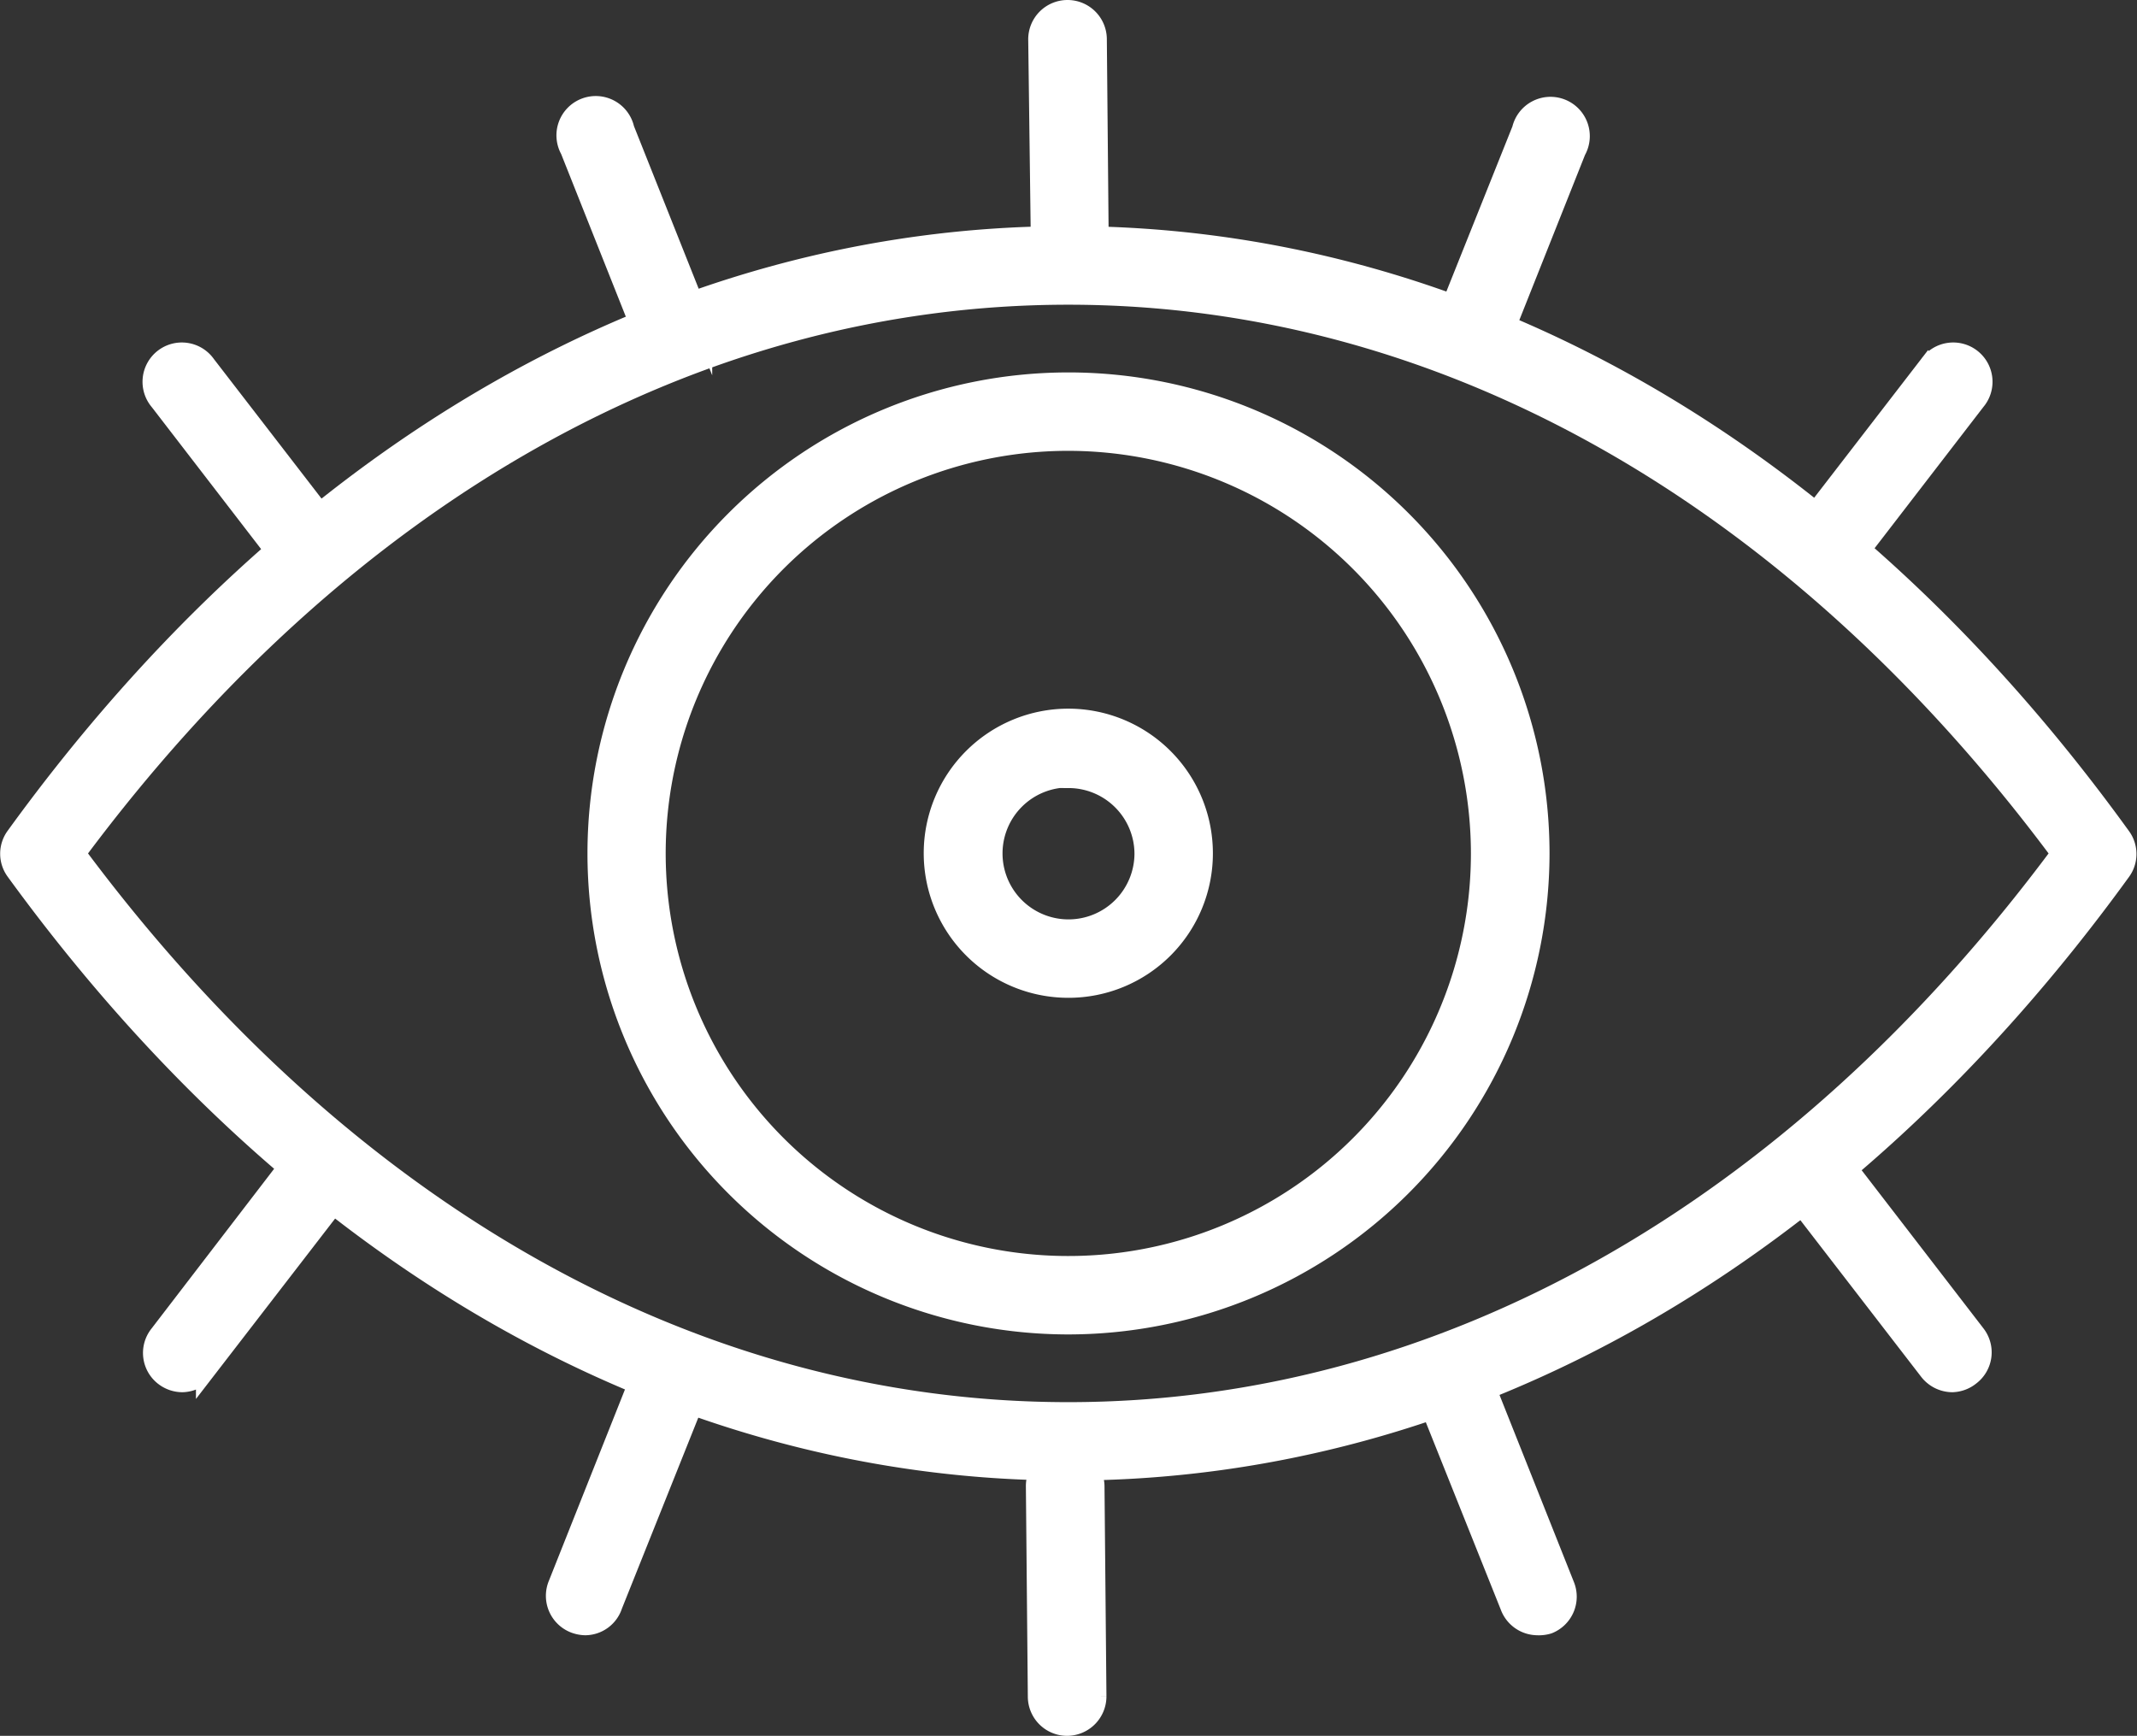
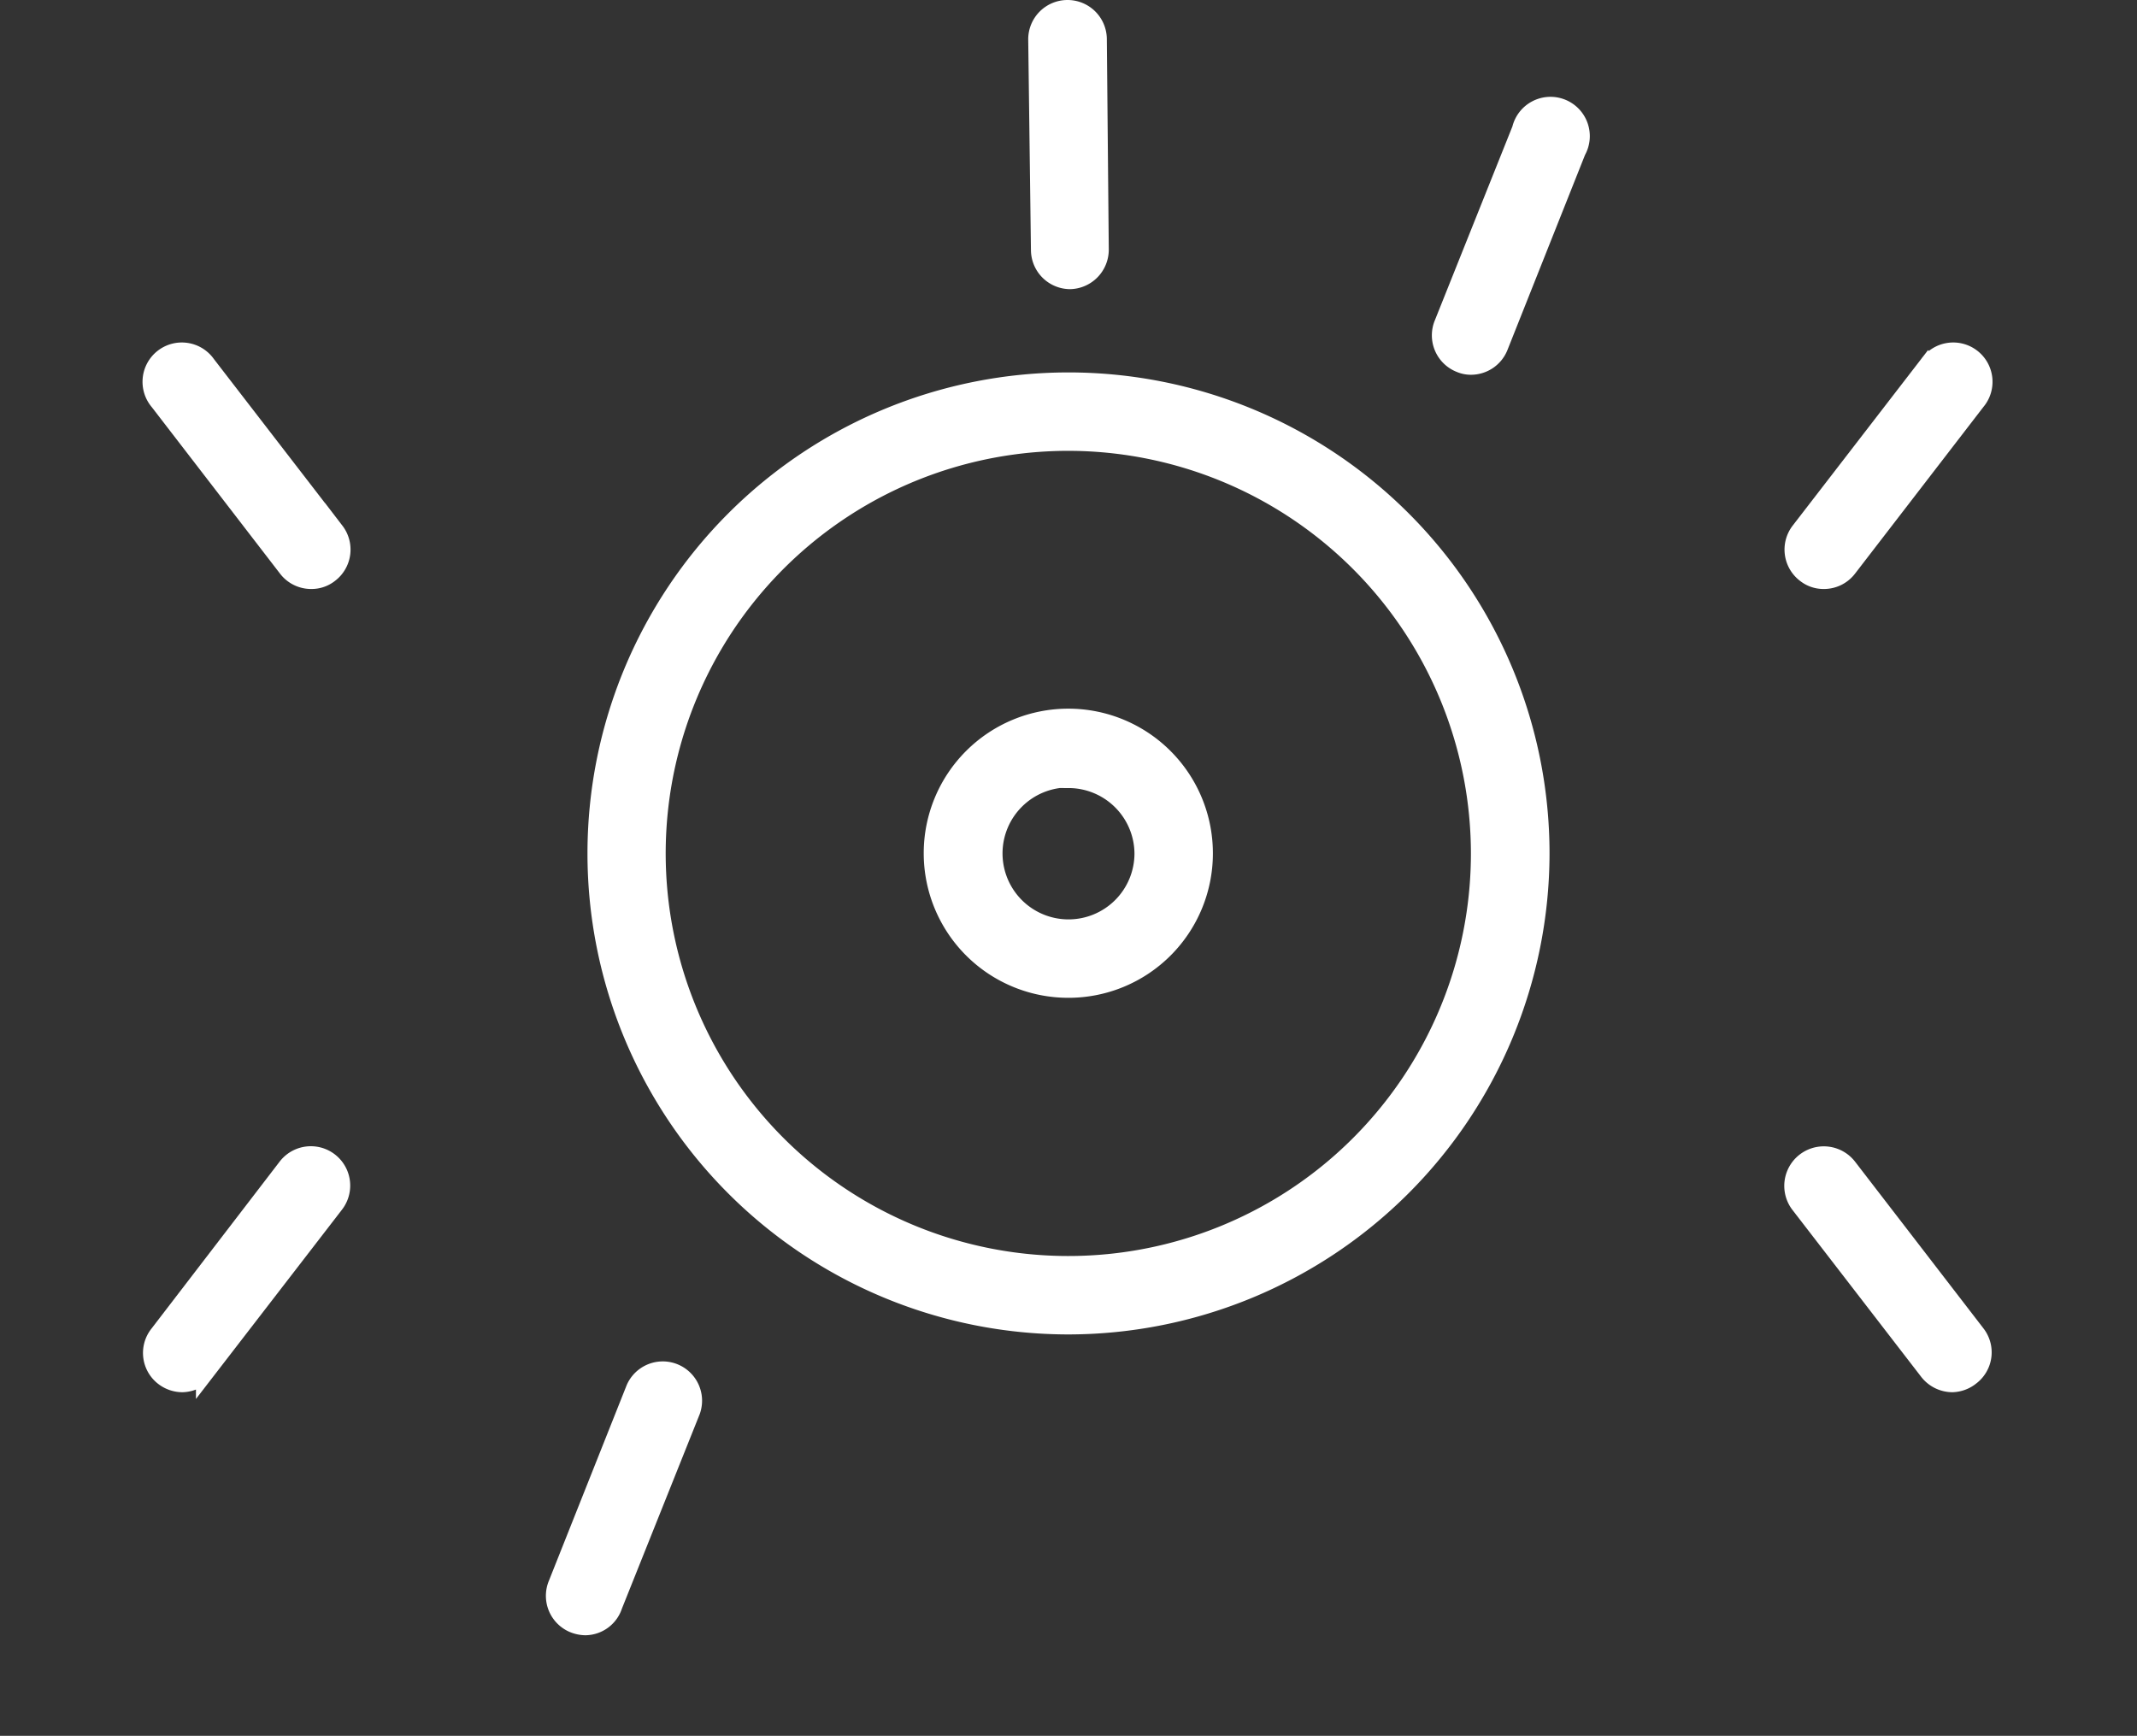
<svg xmlns="http://www.w3.org/2000/svg" viewBox="0 0 109.82 89.21">
  <rect x="0" y="0" width="109.82" height="89.21" fill="#333333" stroke="none" />
  <defs>
    <style>.cls-1{fill:#fff;stroke:#fff;stroke-miterlimit:10;}</style>
  </defs>
  <g id="Layer_2" data-name="Layer 2">
    <g id="_ëîé_1" data-name="‘ëîé_1">
-       <path class="cls-1" d="M54.91,75.59h0c-20.48,0-39.7-11-54.12-30.84A1.5,1.5,0,0,1,.79,43C15.21,23.08,34.43,12.12,54.91,12.12S94.61,23.08,109,43a1.5,1.5,0,0,1,0,1.78C94.61,64.64,75.39,75.59,54.91,75.59ZM3.9,43.86c13.76,18.52,31.83,28.7,51,28.7s37.25-10.18,51-28.7c-13.76-18.52-31.84-28.7-51-28.7S17.66,25.34,3.9,43.86Z" />
      <path class="cls-1" d="M54.91,68.08A24.22,24.22,0,1,1,79.13,43.86,24.25,24.25,0,0,1,54.91,68.08Zm0-45.41A21.19,21.19,0,1,0,76.09,43.86,21.21,21.21,0,0,0,54.91,22.67Z" />
      <path class="cls-1" d="M54.91,50.78a6.93,6.93,0,1,1,6.92-6.92A6.92,6.92,0,0,1,54.91,50.78Zm0-10.81a3.89,3.89,0,1,0,3.89,3.89A3.89,3.89,0,0,0,54.91,40Z" />
      <path class="cls-1" d="M16,29.77a1.51,1.51,0,0,1-1.21-.59l-6.6-8.57a1.52,1.52,0,1,1,2.4-1.86l6.61,8.57a1.52,1.52,0,0,1-.28,2.13A1.45,1.45,0,0,1,16,29.77Z" />
-       <path class="cls-1" d="M34.7,18.76a1.52,1.52,0,0,1-1.41-1l-4-10.06A1.52,1.52,0,1,1,32.1,6.63l4,10.05a1.52,1.52,0,0,1-.85,2A1.36,1.36,0,0,1,34.7,18.76Z" />
      <path class="cls-1" d="M75.61,18.76a1.36,1.36,0,0,1-.56-.11,1.52,1.52,0,0,1-.85-2l4-10A1.52,1.52,0,1,1,81,7.75L77,17.81A1.52,1.52,0,0,1,75.61,18.76Z" />
      <path class="cls-1" d="M55,14.36a1.52,1.52,0,0,1-1.52-1.51L53.34,2A1.52,1.52,0,0,1,54.85.5h0A1.52,1.52,0,0,1,56.38,2l.1,10.83A1.53,1.53,0,0,1,55,14.36Z" />
      <path class="cls-1" d="M93.72,29.77a1.45,1.45,0,0,1-.92-.32,1.52,1.52,0,0,1-.28-2.13l6.61-8.57a1.52,1.52,0,1,1,2.4,1.86l-6.6,8.57A1.51,1.51,0,0,1,93.72,29.77Z" />
      <path class="cls-1" d="M100.33,71.05a1.54,1.54,0,0,1-1.2-.59l-6.61-8.57A1.52,1.52,0,0,1,94.93,60l6.6,8.57a1.51,1.51,0,0,1-.27,2.13A1.54,1.54,0,0,1,100.33,71.05Z" />
-       <path class="cls-1" d="M79,83.54a1.52,1.52,0,0,1-1.41-1l-4-10a1.52,1.52,0,0,1,2.82-1.13l4,10.06a1.52,1.52,0,0,1-.84,2A1.65,1.65,0,0,1,79,83.54Z" />
      <path class="cls-1" d="M30.08,83.54a1.64,1.64,0,0,1-.56-.11,1.52,1.52,0,0,1-.85-2l4-10.06a1.52,1.52,0,0,1,2.82,1.13l-4,10A1.5,1.5,0,0,1,30.08,83.54Z" />
-       <path class="cls-1" d="M54.84,88.71a1.52,1.52,0,0,1-1.52-1.5l-.1-10.83a1.52,1.52,0,0,1,1.5-1.53,1.56,1.56,0,0,1,1.54,1.51l.1,10.82a1.53,1.53,0,0,1-1.51,1.53Z" />
      <path class="cls-1" d="M9.37,71.05a1.54,1.54,0,0,1-.93-.32,1.51,1.51,0,0,1-.27-2.13L14.77,60a1.52,1.52,0,0,1,2.41,1.86l-6.61,8.57A1.54,1.54,0,0,1,9.37,71.05Z" />
    </g>
  </g>
</svg>